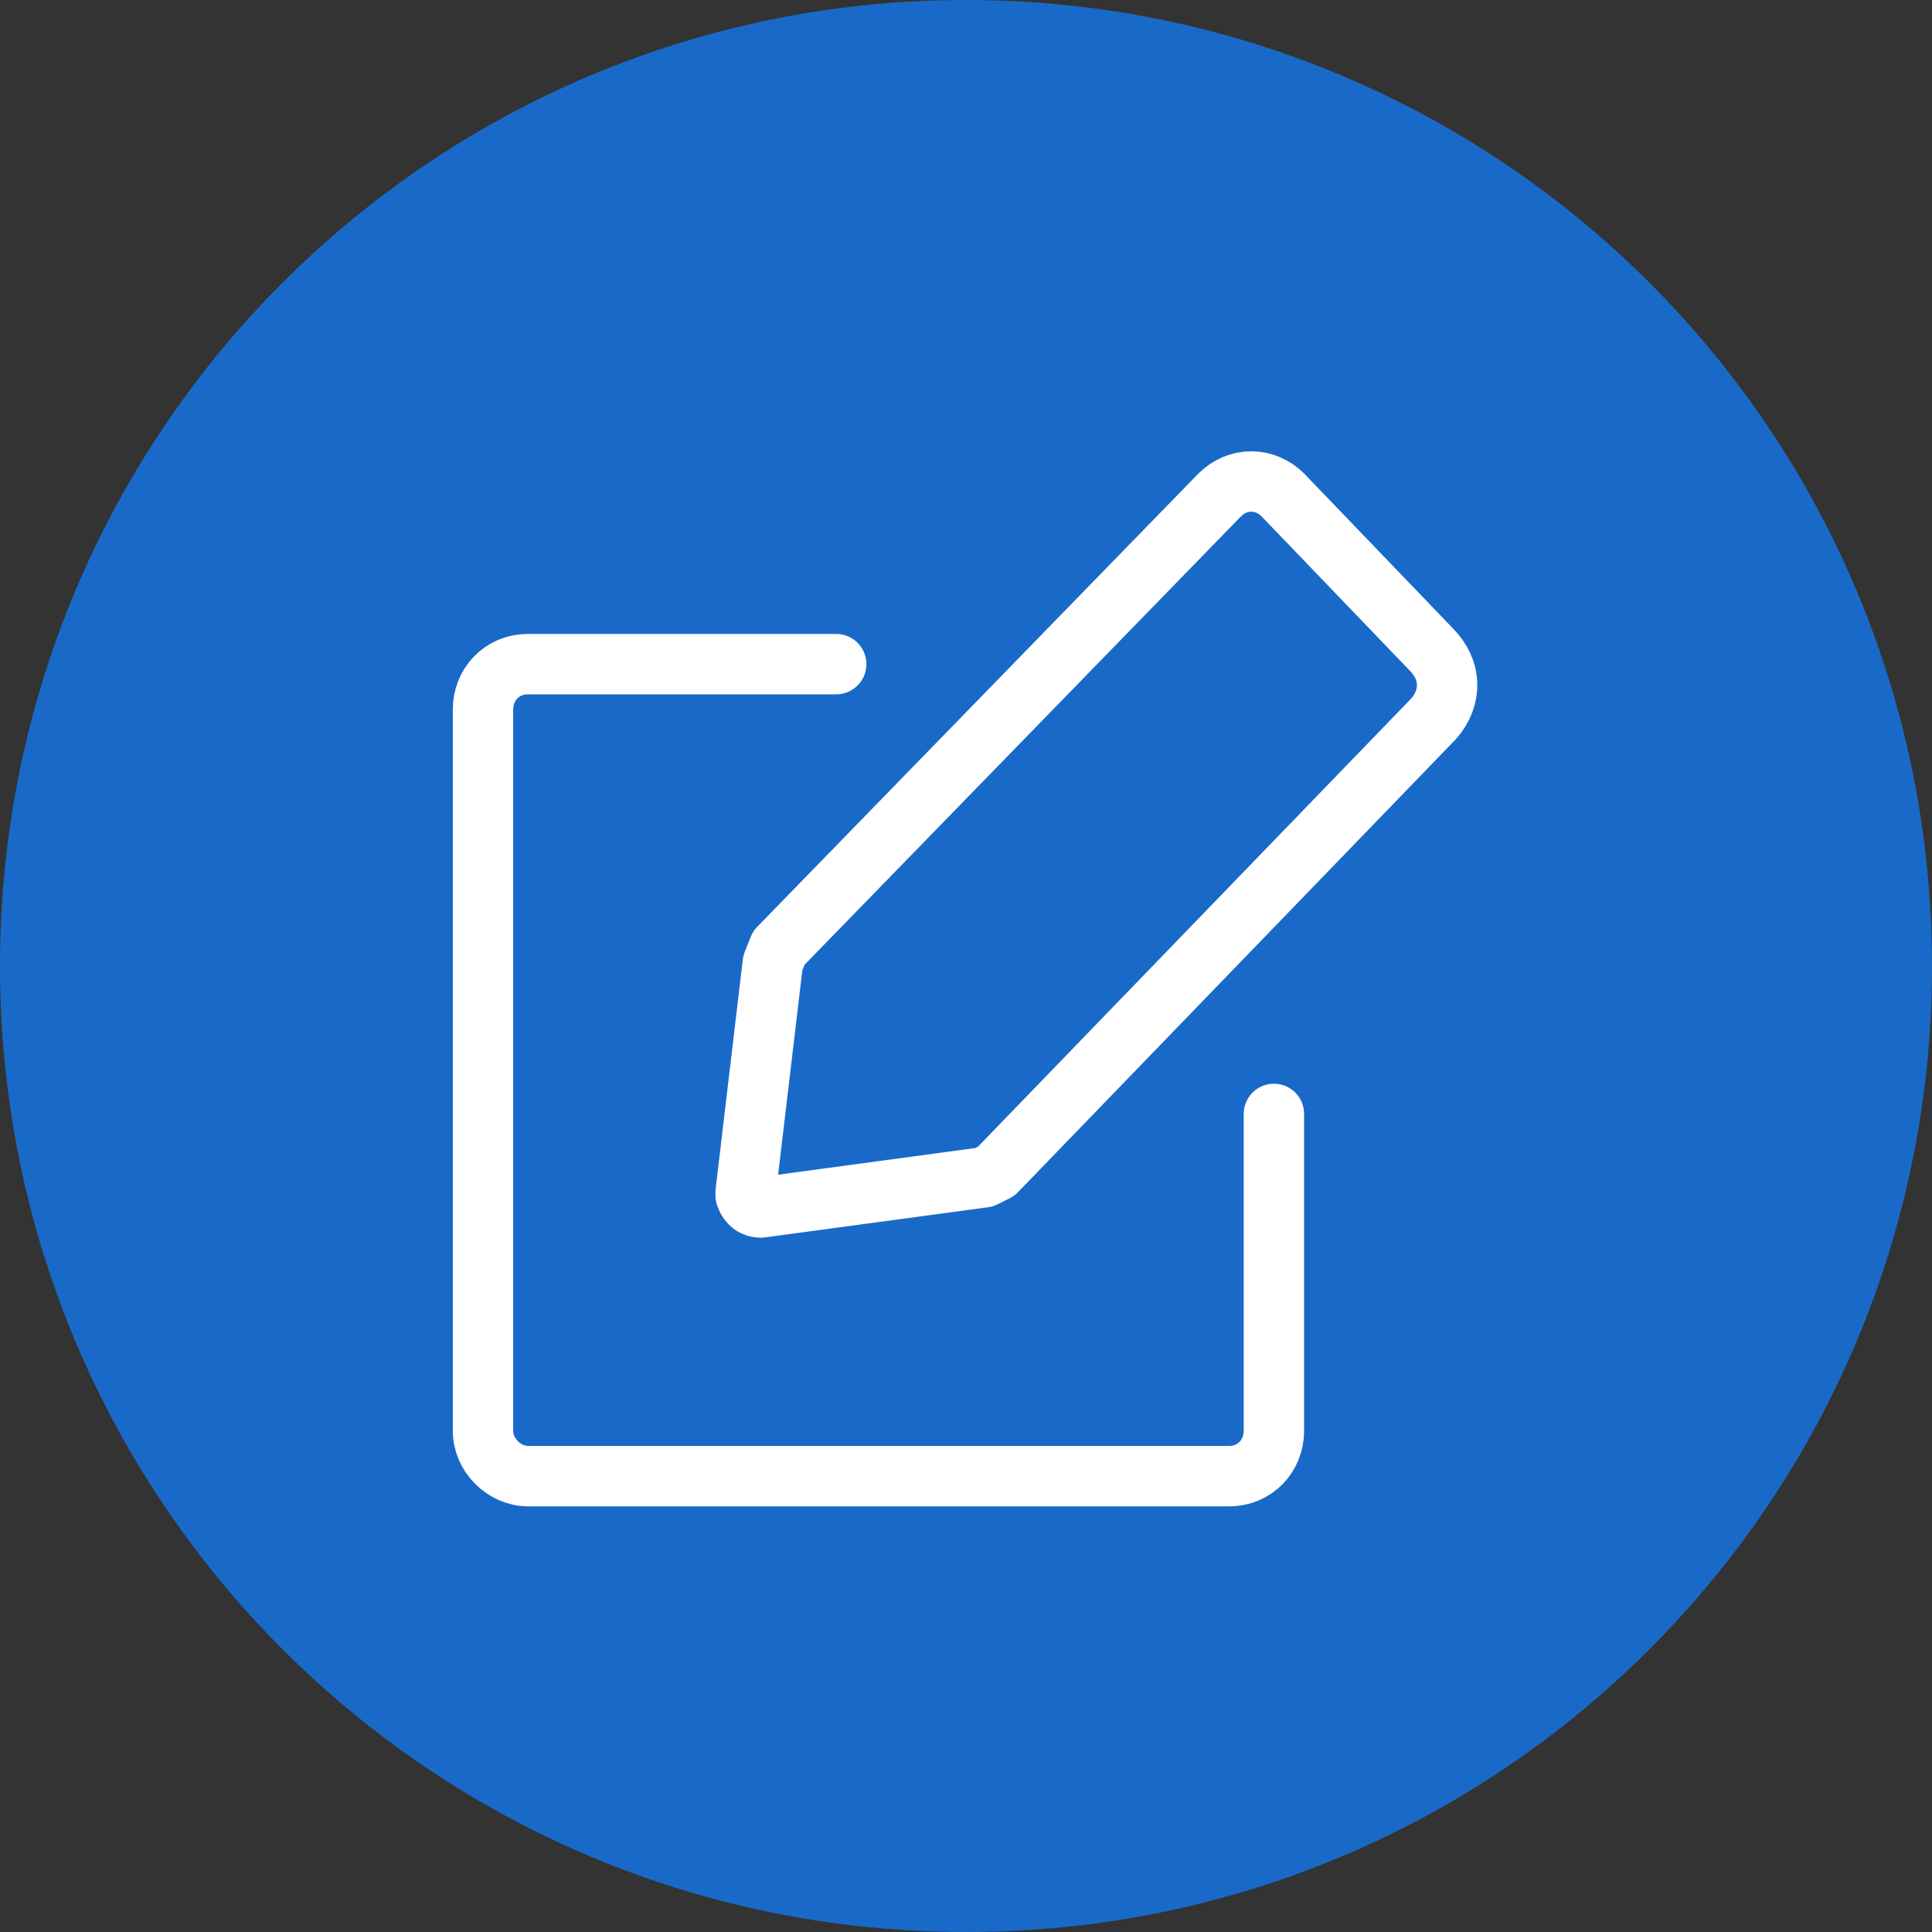
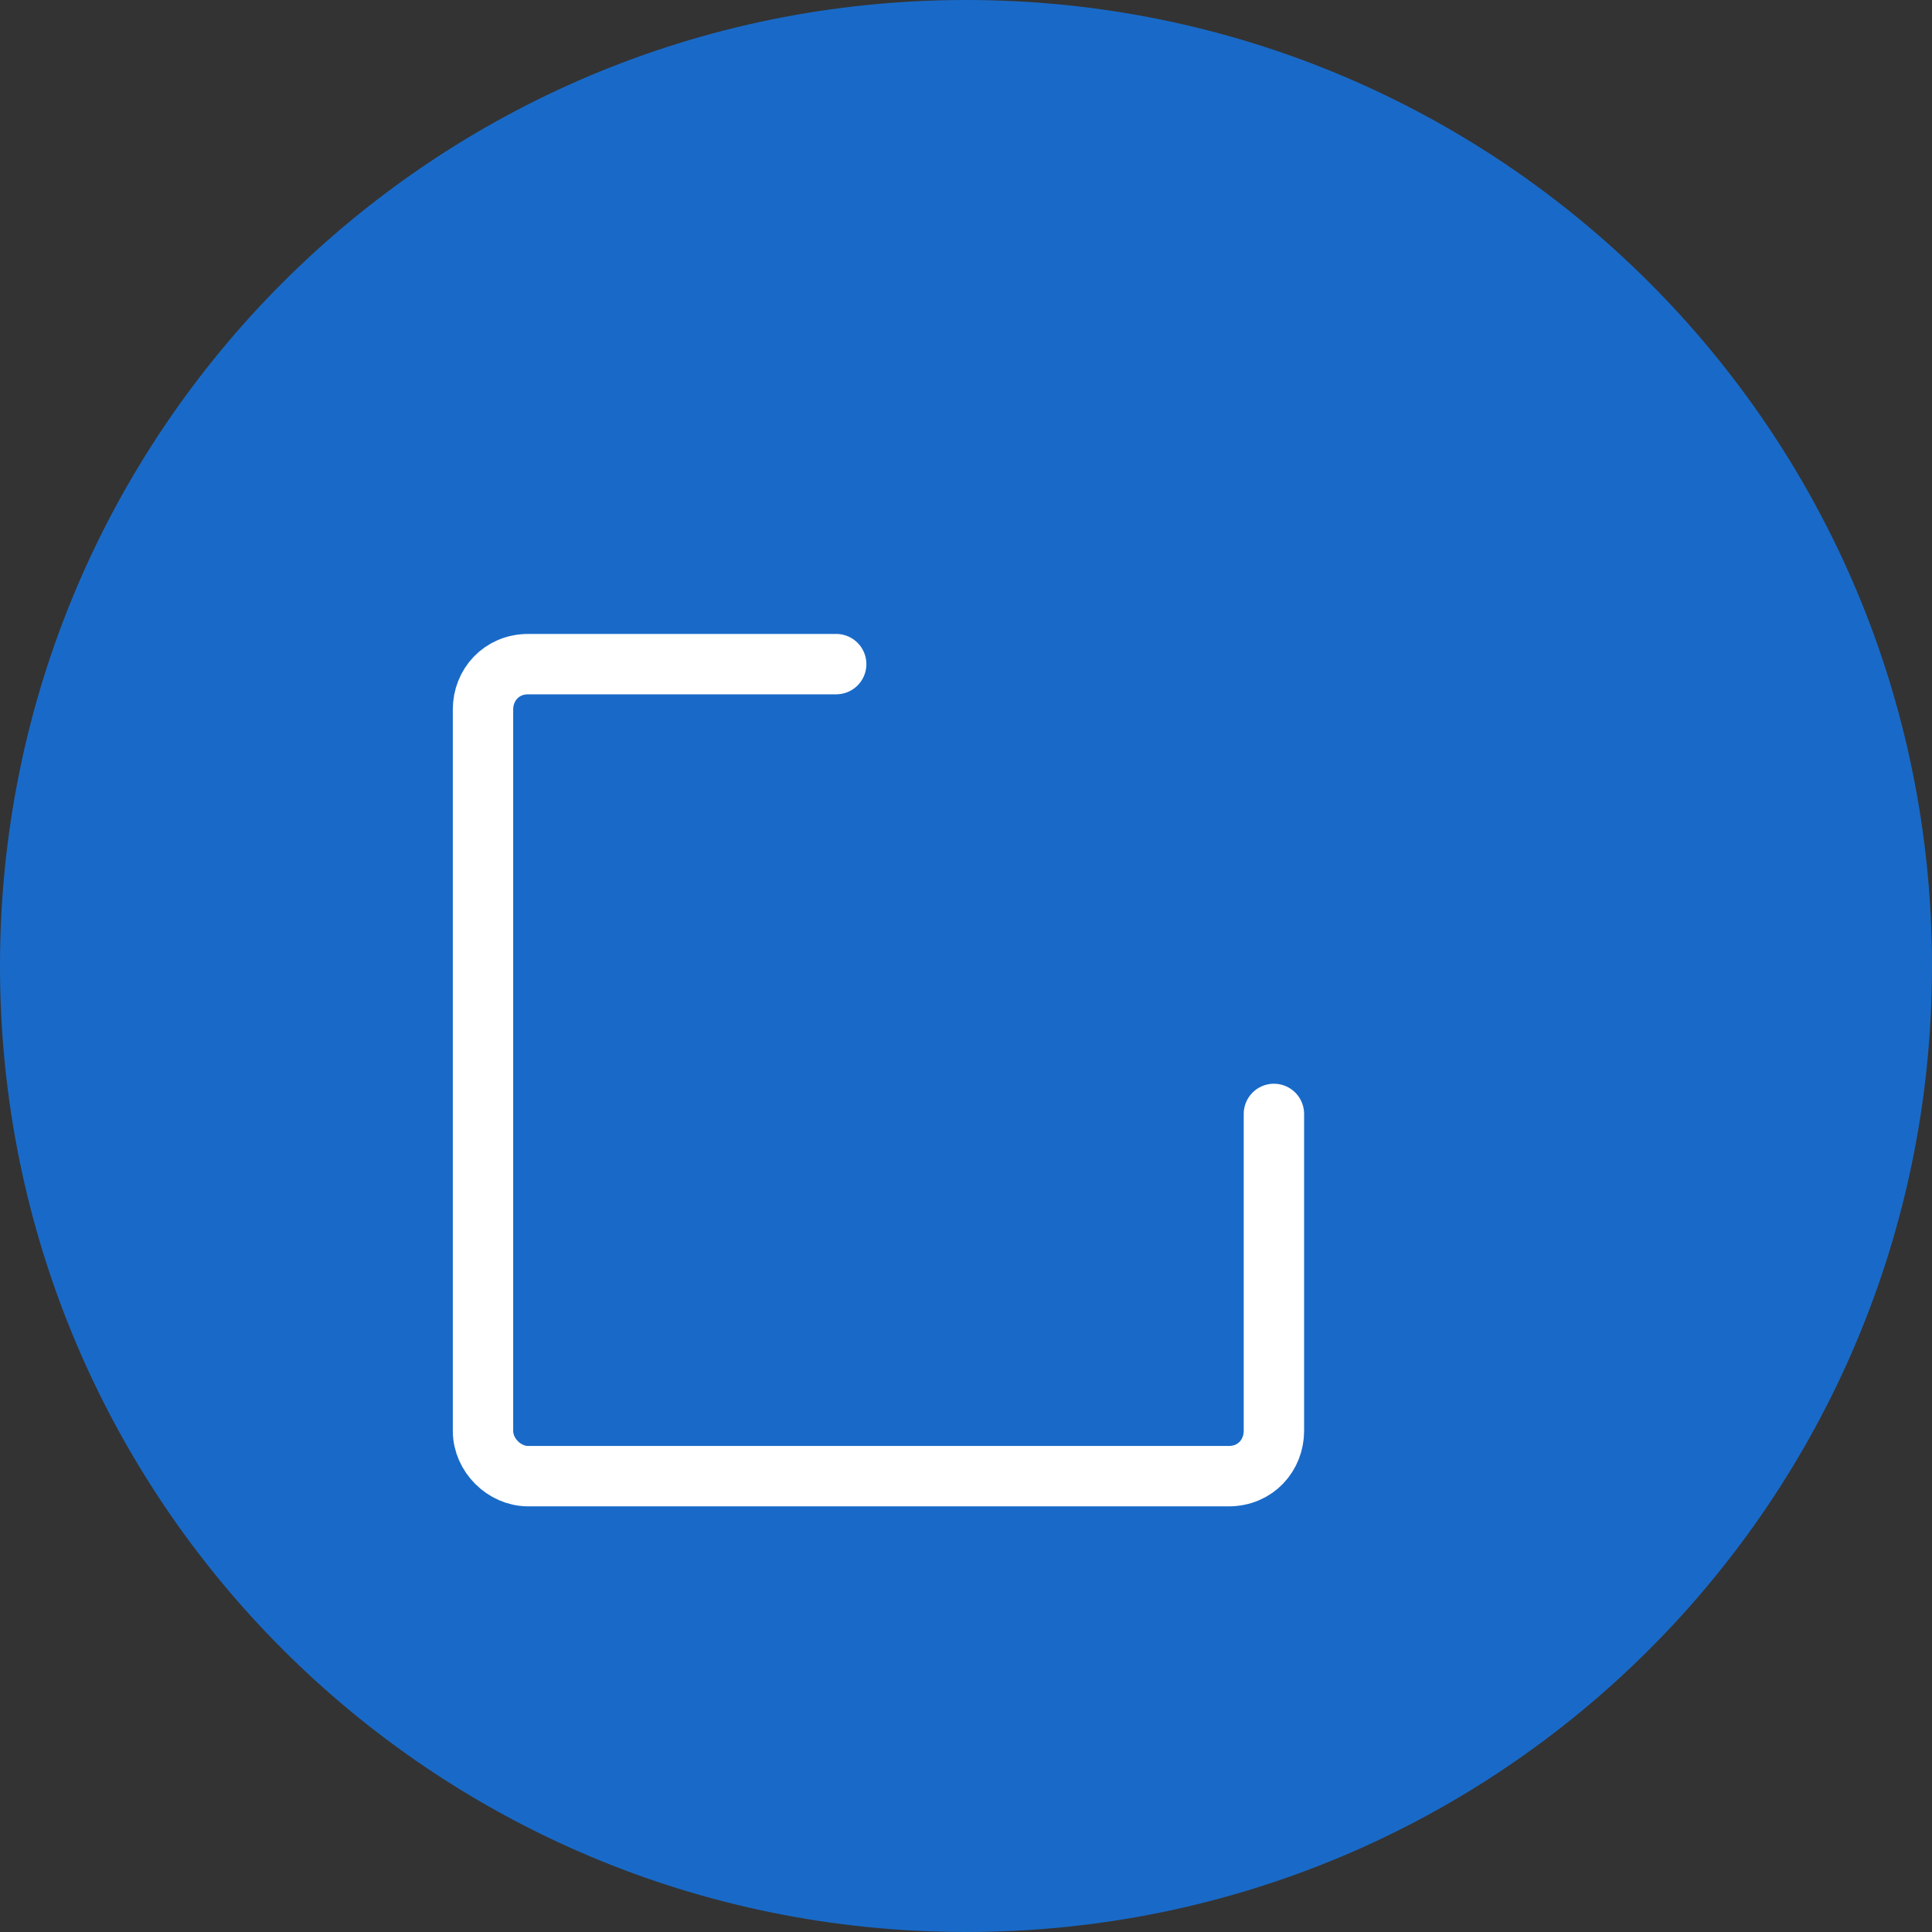
<svg xmlns="http://www.w3.org/2000/svg" version="1.1" id="Livello_1" x="0px" y="0px" viewBox="0 0 64 64" style="enable-background:new 0 0 64 64;" xml:space="preserve">
  <rect x="0" y="0" width="64" height="64" fill="#333333" stroke="none" />
  <style type="text/css">
	.st0{fill:#196AC8;}
	.st1{fill:none;stroke:#FFFFFF;stroke-width:2;stroke-linecap:round;stroke-linejoin:round;}
	.st2{fill:none;stroke:#FFFFFF;stroke-width:2;stroke-linecap:round;stroke-miterlimit:10;}
</style>
  <path class="st0" d="M0,32c0,17.7,14.3,32,32,32s32-14.3,32-32S49.7,0,32,0S0,14.3,0,32z" />
-   <path class="st1" d="M47.5,23.8L33,38.8L32.6,39l-7.4,1c-0.2,0-0.4-0.1-0.5-0.4c0,0,0-0.1,0-0.1l0.9-7.6l0.2-0.5l14.6-15  c0.6-0.6,1.5-0.6,2.1,0c0,0,0,0,0,0l4.9,5.1C48.1,22.2,48.1,23.1,47.5,23.8z" />
  <path class="st2" d="M42.2,36.9v10.5c0,0.8-0.6,1.5-1.5,1.5H17.5c-0.8,0-1.5-0.7-1.5-1.5V23.5c0-0.8,0.6-1.5,1.5-1.5h10.2" />
</svg>